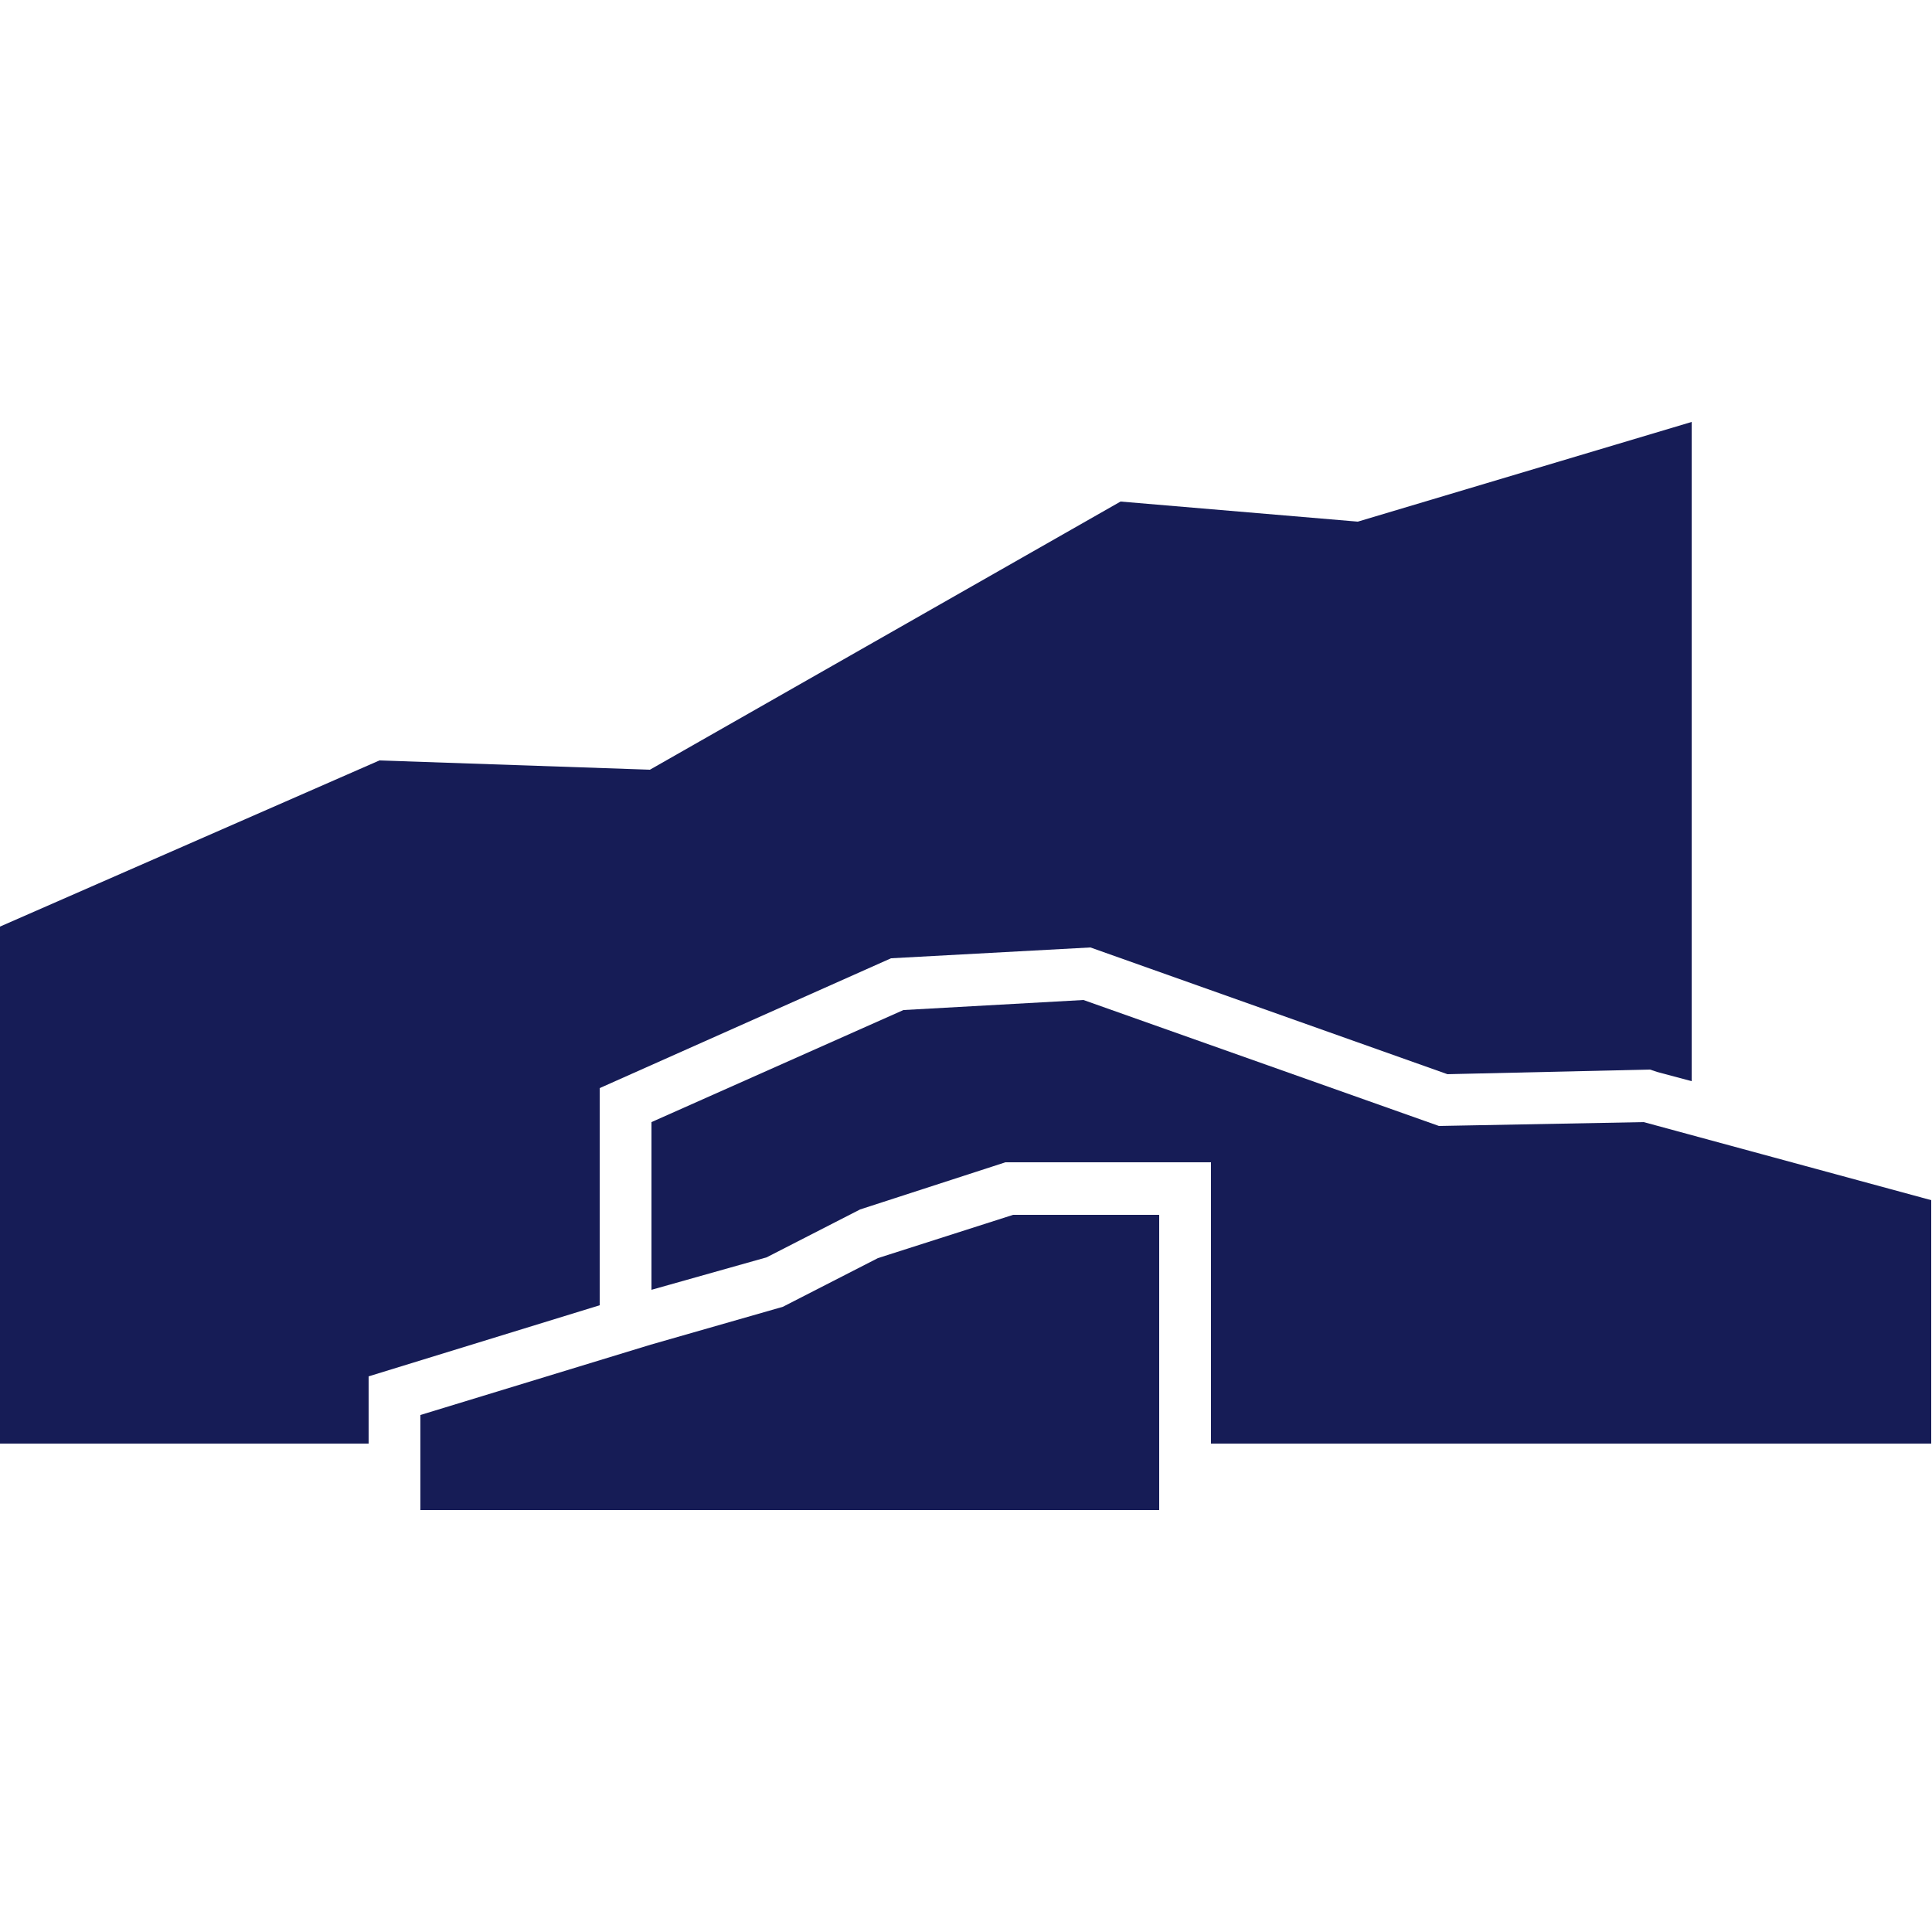
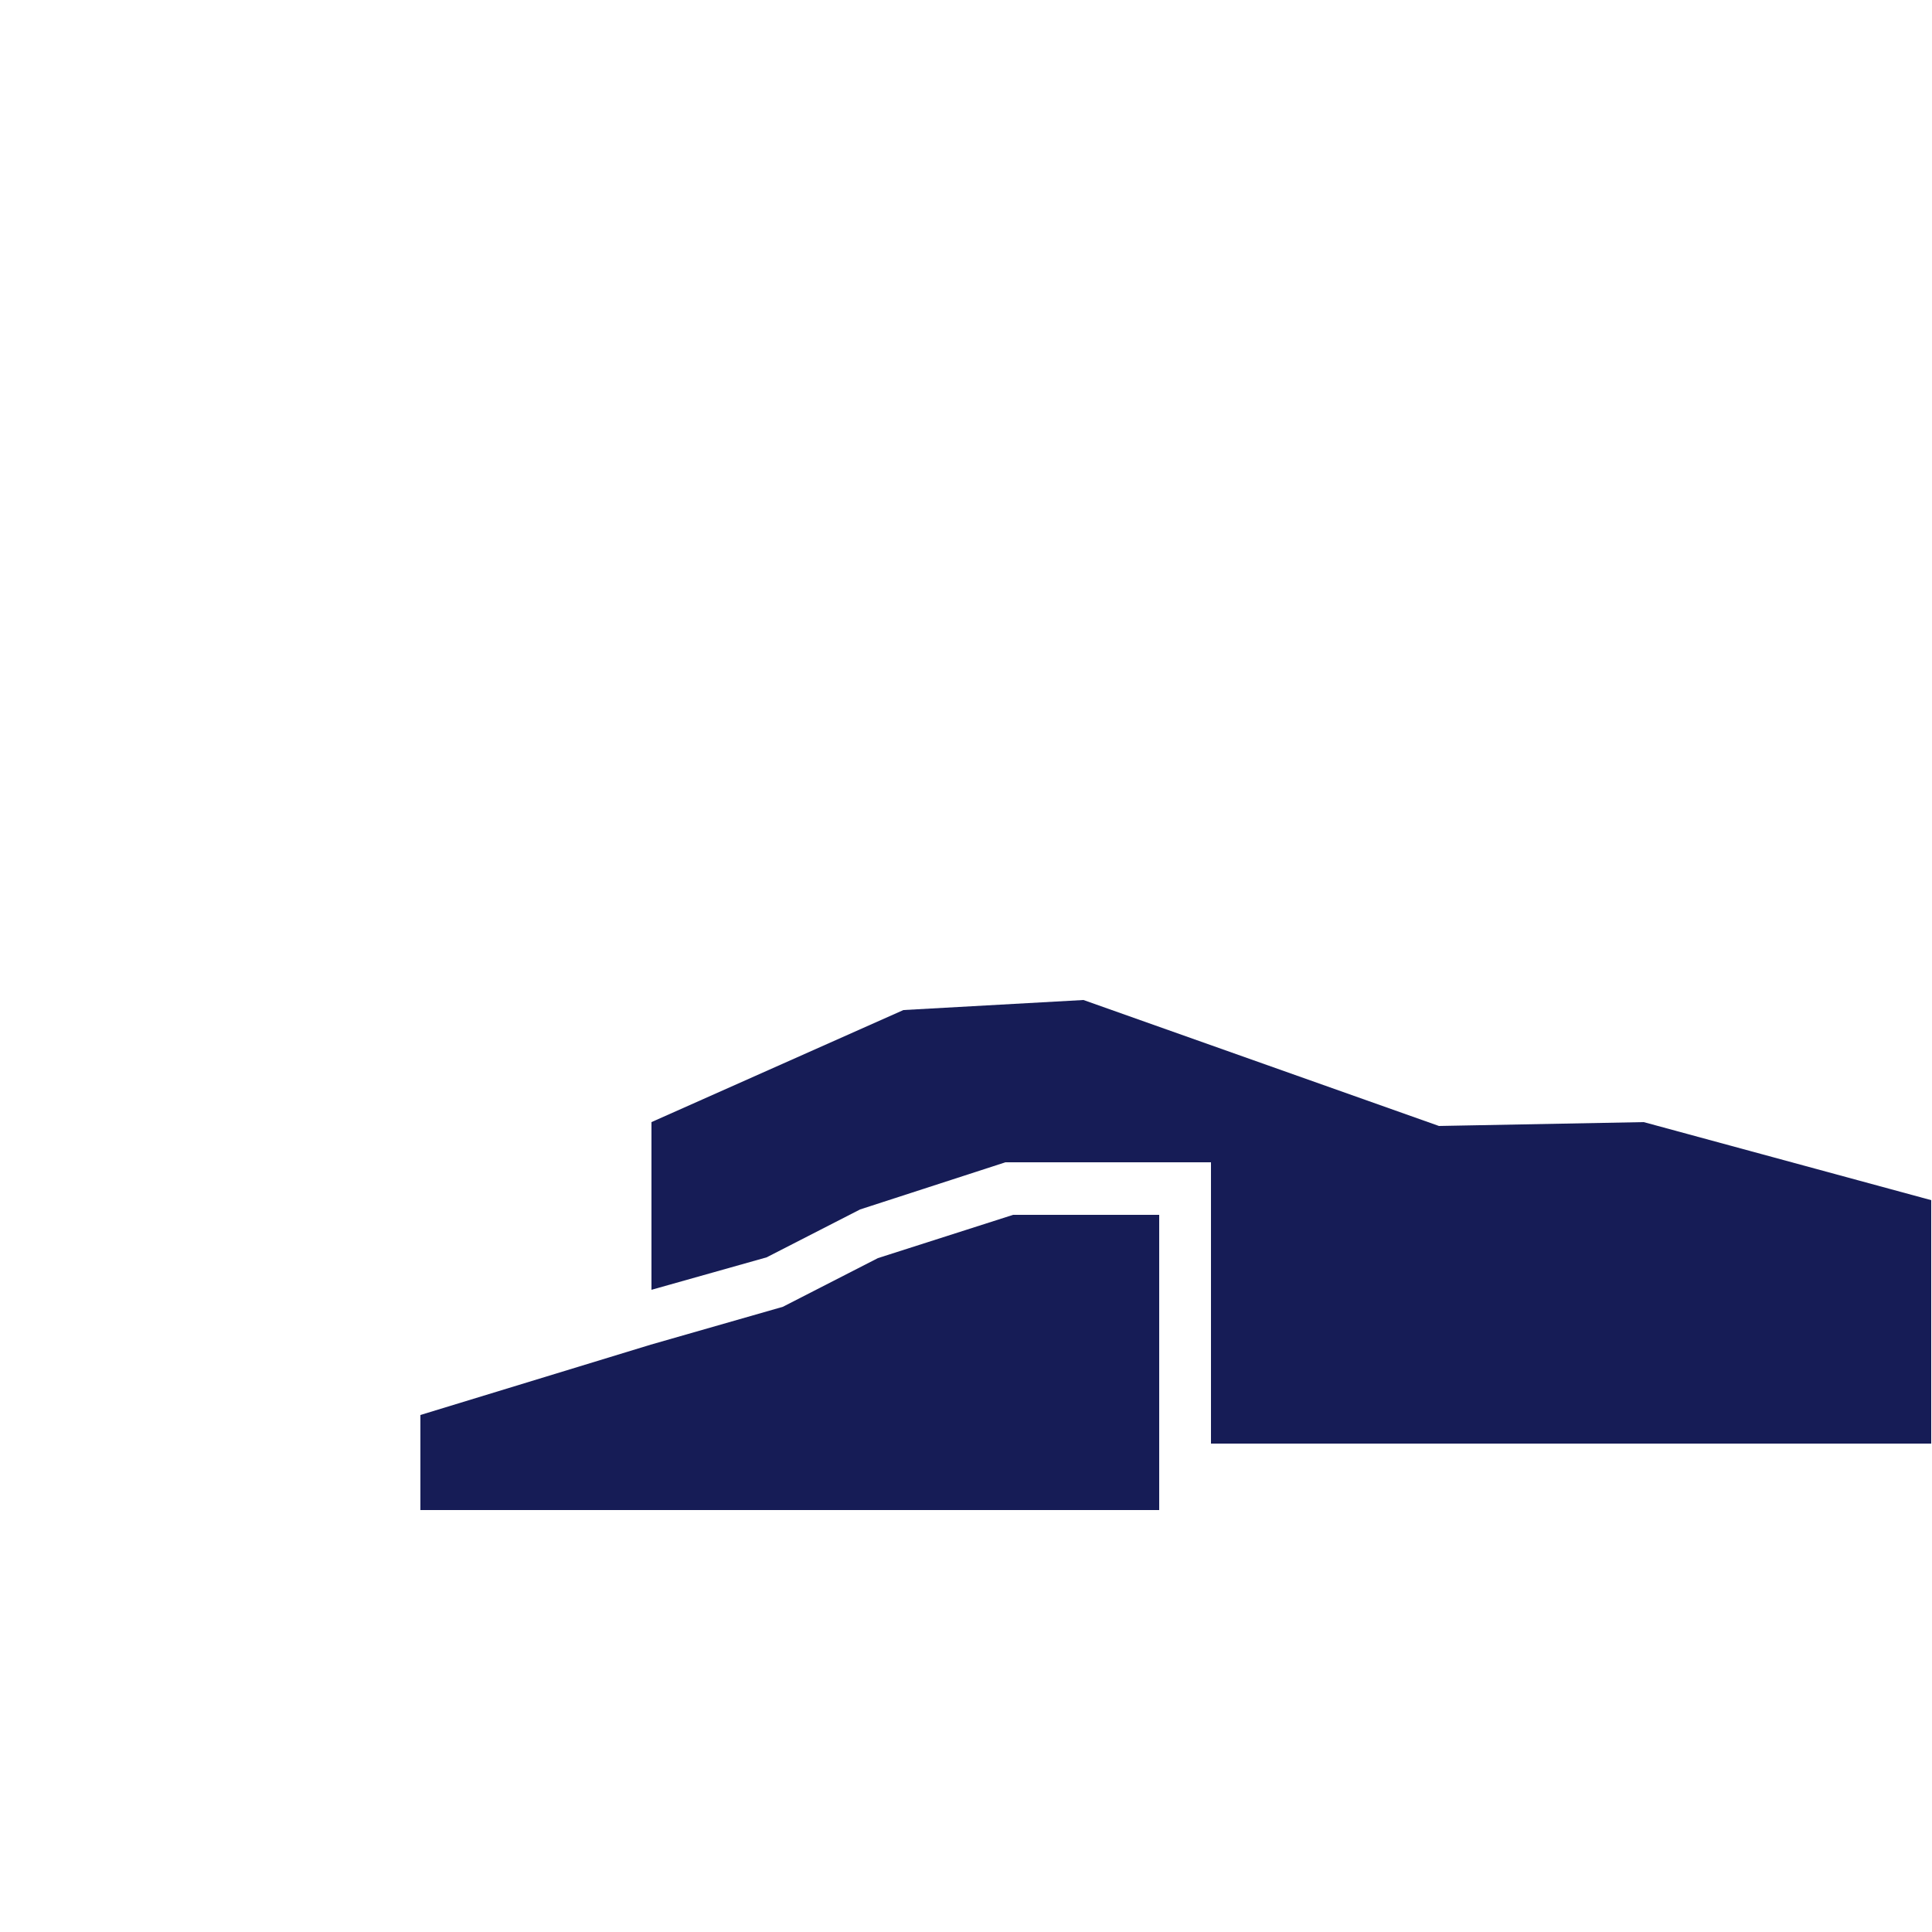
<svg xmlns="http://www.w3.org/2000/svg" version="1.1" viewBox="0 0 250 250">
  <defs>
    <style>
      .cls-1 {
        fill: #161c56;
      }
    </style>
  </defs>
  <g>
    <g id="Layer_1">
      <g>
        <polygon class="cls-1" points="131.1 157.2 113.6 162.8 101.3 169.1 84.2 174 54.4 183.1 54.4 195.4 150 195.4 150 157.2 131.1 157.2" />
-         <polygon class="cls-1" points="175.7 67.5 145 64.9 145 64.9 84.1 99.6 49.1 98.4 0 119.9 0 186.8 47.7 186.8 47.7 178.1 77.6 168.9 77.6 140.8 115.3 124 141.1 122.6 187.3 139 213.5 138.4 214.4 138.7 218.9 139.9 218.9 54.6 175.7 67.5" />
        <polygon class="cls-1" points="99.2 162.7 111.3 156.5 130.1 150.4 156.7 150.4 156.7 186.8 249.9 186.8 249.9 155.3 212.7 145.2 186.2 145.7 140.2 129.4 116.9 130.7 84.3 145.2 84.3 166.9 99.2 162.7" />
      </g>
    </g>
  </g>
</svg>